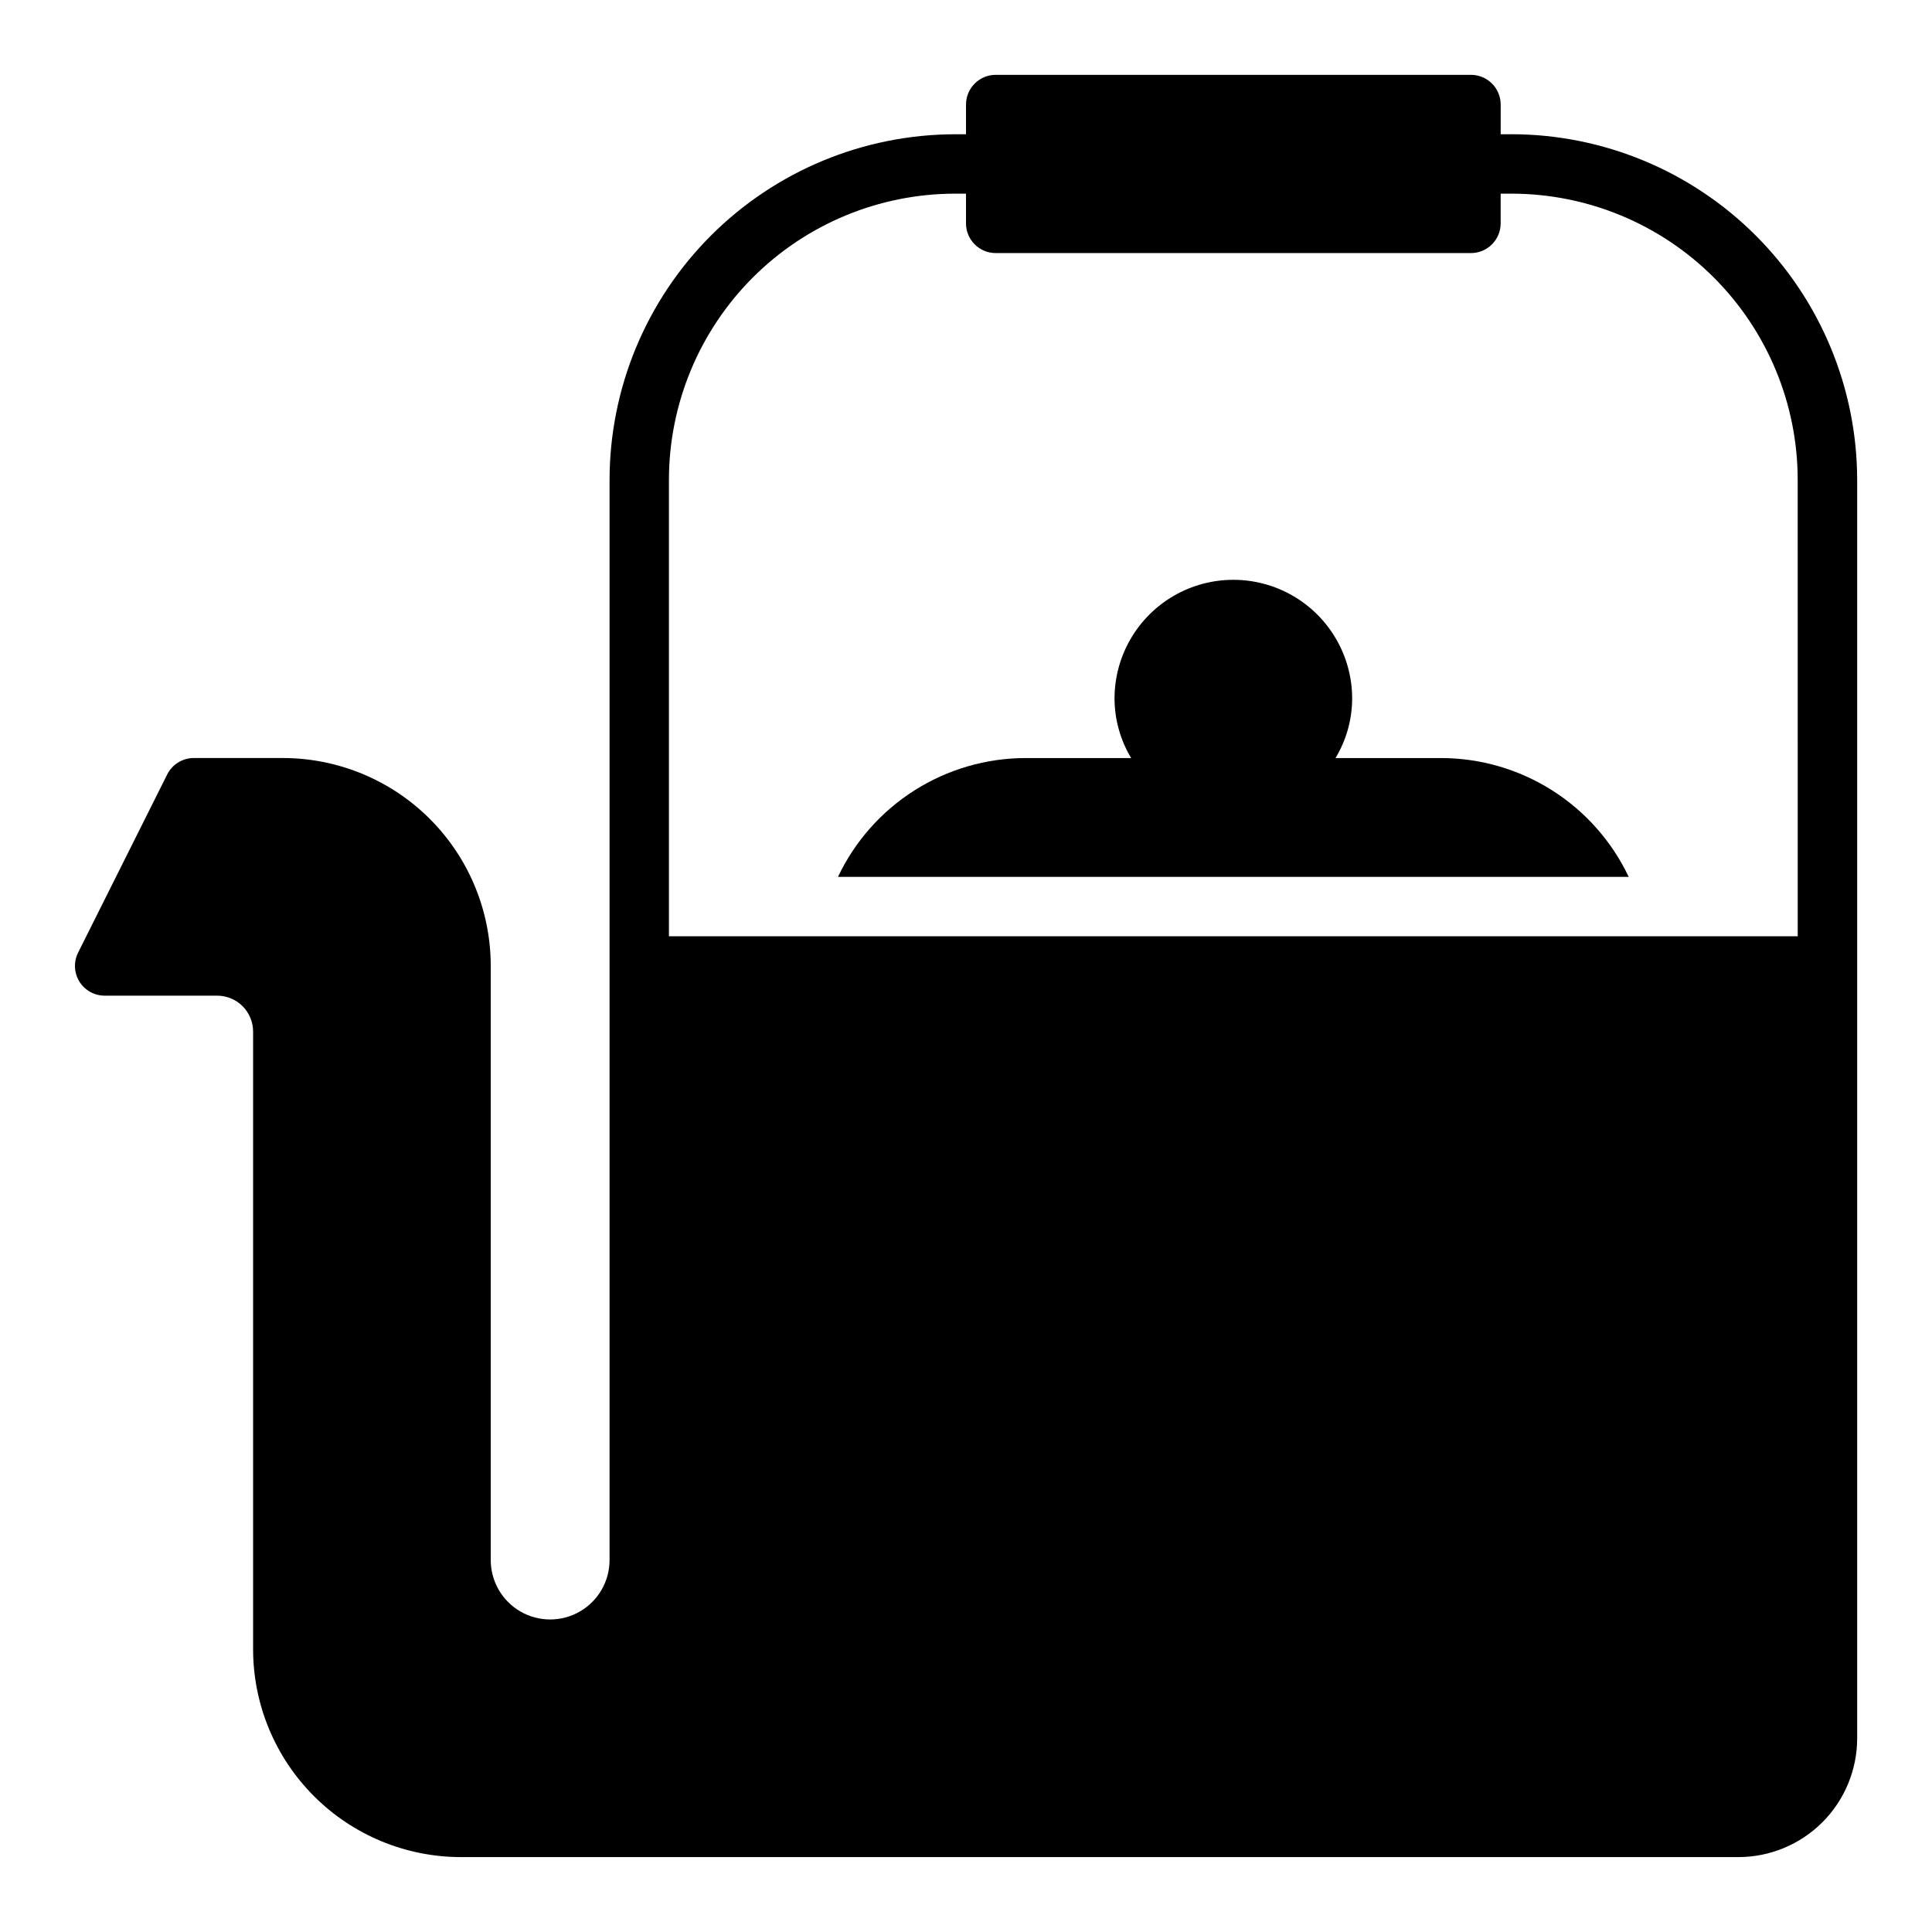
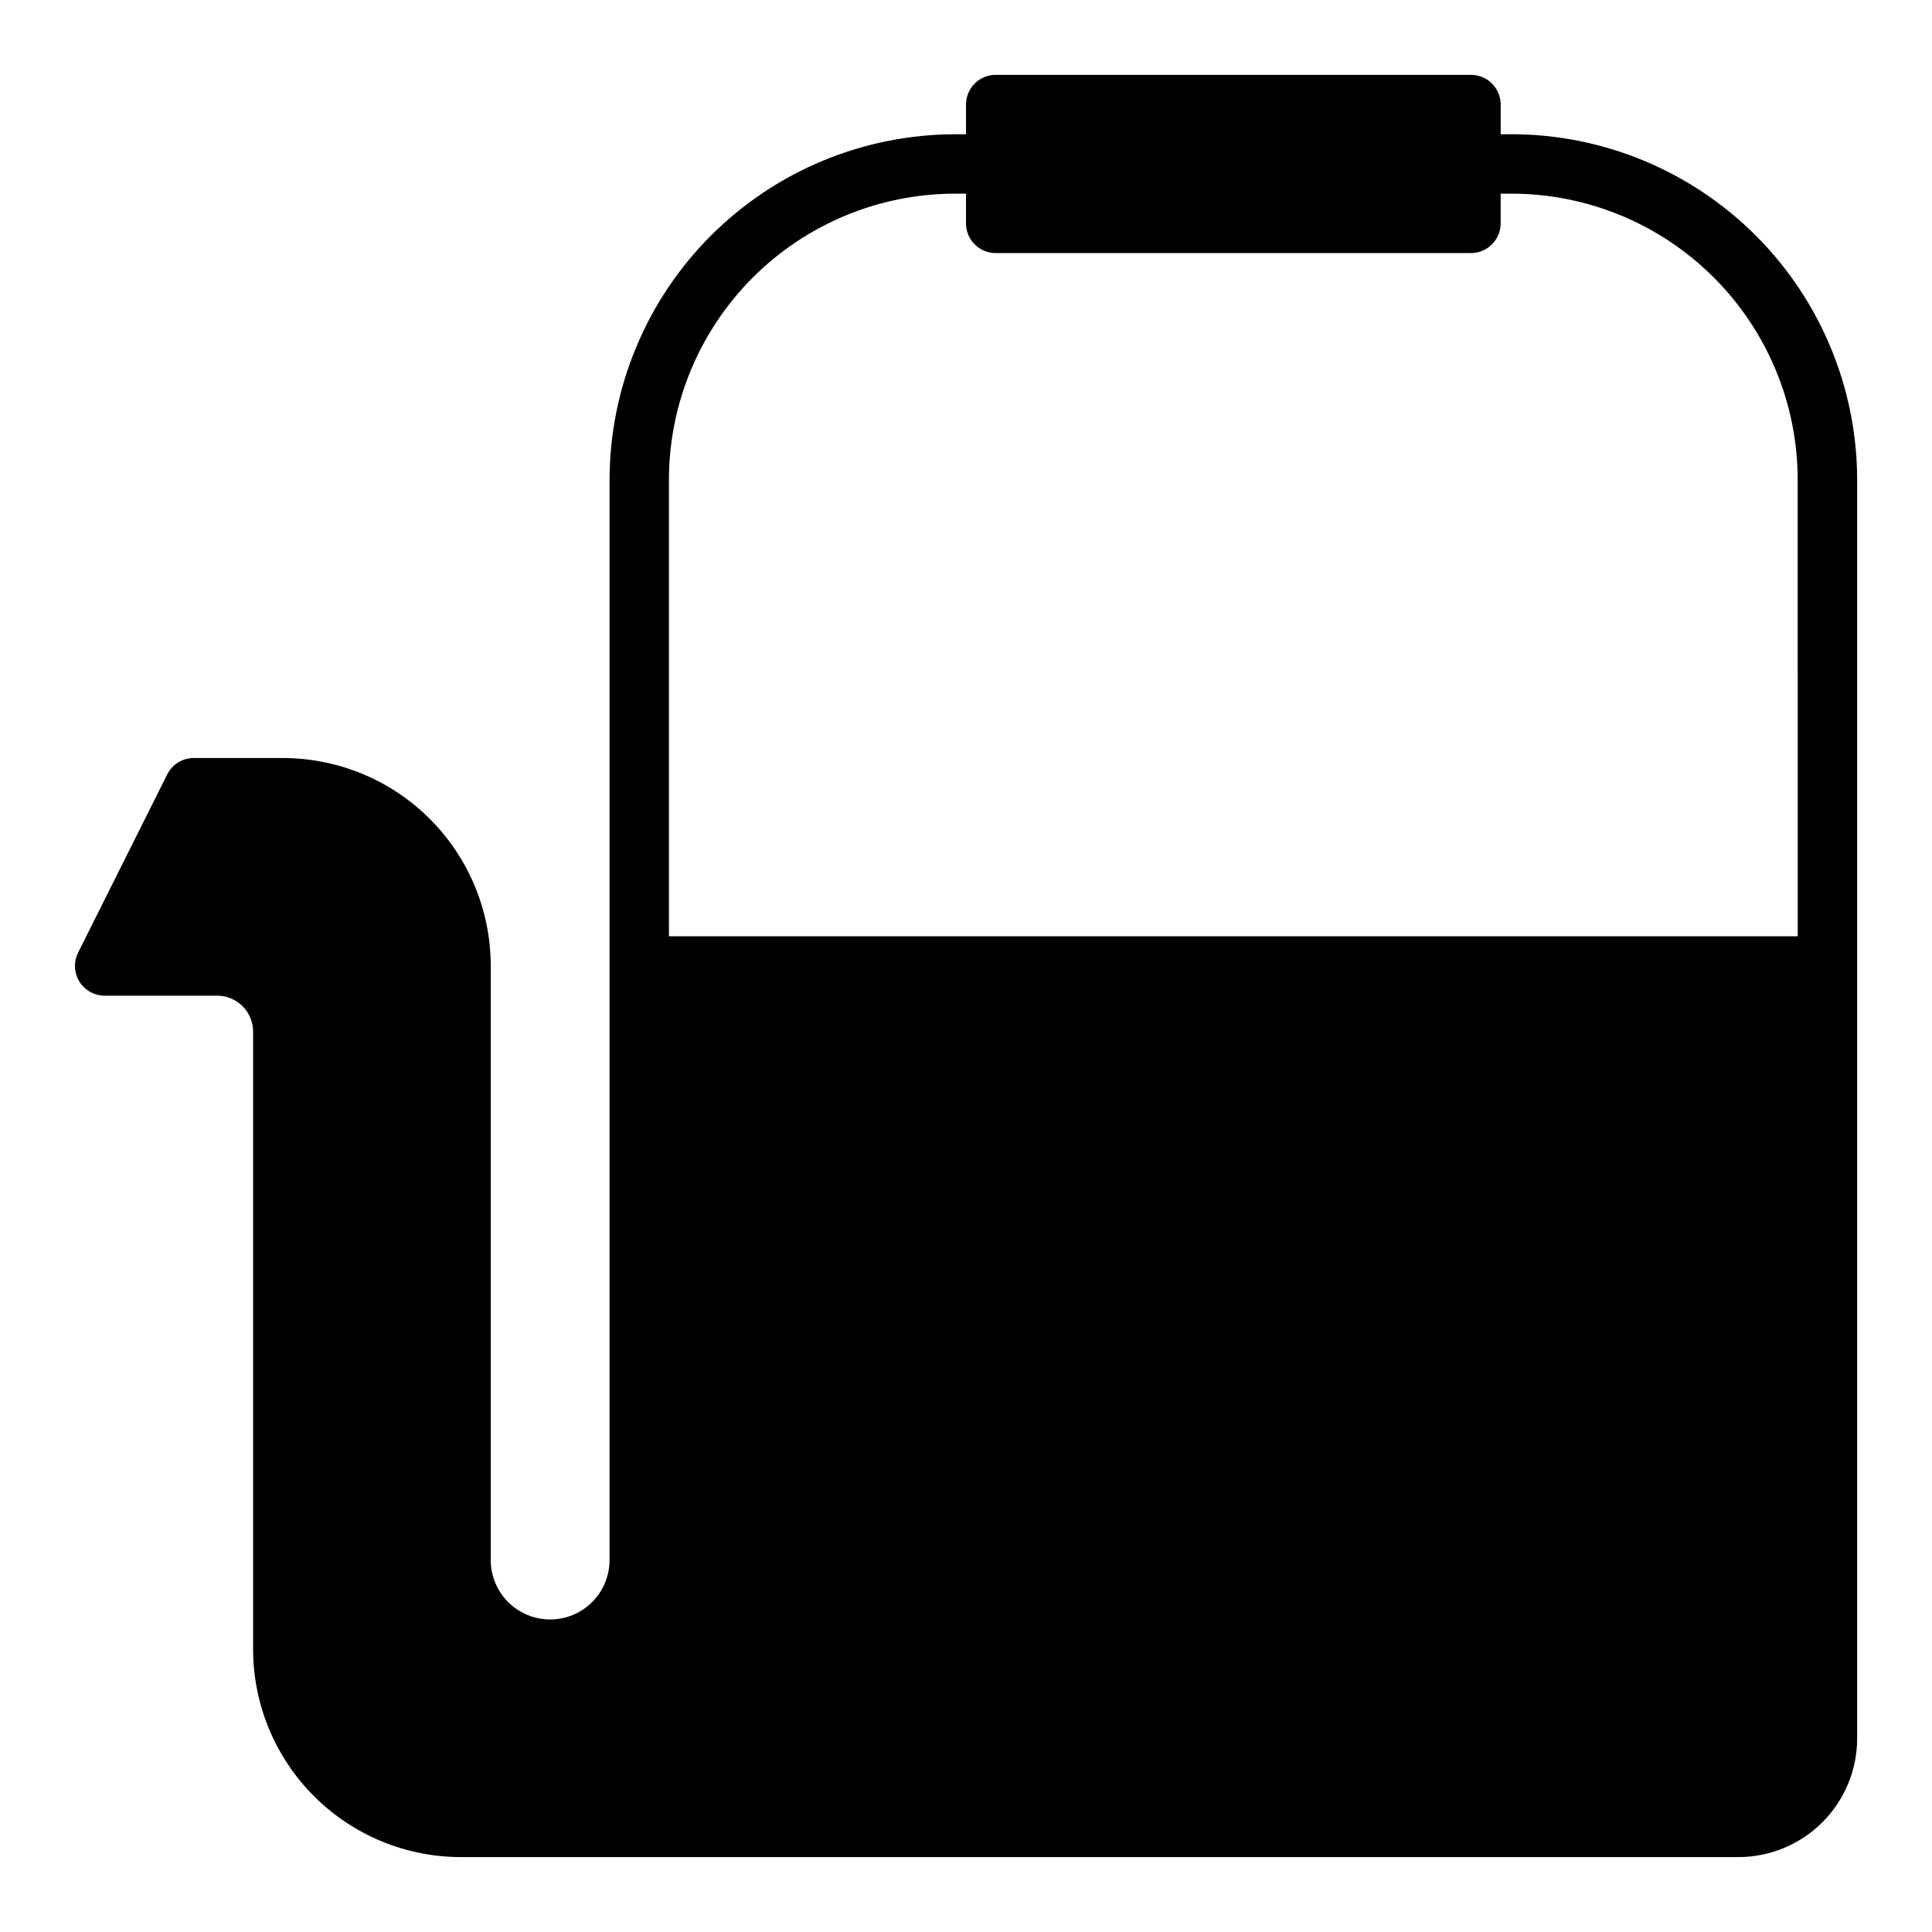
<svg xmlns="http://www.w3.org/2000/svg" fill="#000000" width="800px" height="800px" version="1.1" viewBox="144 144 512 512">
  <g>
    <path d="m544.61 179.58h-2.914v-7.871c0-2.09-0.828-4.09-2.305-5.566-1.477-1.477-3.481-2.309-5.566-2.309h-125.95c-4.348 0-7.871 3.527-7.871 7.875v7.871h-2.914c-24.27 0.043-47.531 9.699-64.691 26.859-17.16 17.16-26.82 40.426-26.859 64.691v286.3c0 5.625-3 10.824-7.871 13.637-4.875 2.812-10.875 2.812-15.746 0-4.871-2.812-7.871-8.012-7.871-13.637v-157.44c0-14.617-5.805-28.633-16.141-38.965-10.332-10.336-24.352-16.141-38.965-16.141h-23.617c-2.961 0.008-5.672 1.684-7.004 4.328l-23.617 47.23v0.004c-1.227 2.438-1.105 5.336 0.32 7.66 1.43 2.324 3.957 3.746 6.688 3.754h29.832c2.527 0 4.949 1.004 6.738 2.789 1.785 1.785 2.789 4.211 2.789 6.734v163.66c0 14.613 5.805 28.633 16.141 38.965 10.332 10.336 24.348 16.141 38.965 16.141h338.5c8.352 0 16.359-3.32 22.266-9.223 5.902-5.906 9.223-13.914 9.223-22.266v-333.54c-0.043-24.266-9.703-47.531-26.863-64.691s-40.422-26.816-64.688-26.859zm75.805 212.54h-299.14v-120.99c0.023-20.098 8.016-39.367 22.227-53.582 14.215-14.211 33.484-22.203 53.582-22.227h2.914v7.875c0 2.086 0.828 4.09 2.305 5.566 1.477 1.477 3.477 2.305 5.566 2.305h125.95c2.086 0 4.09-0.828 5.566-2.305s2.305-3.481 2.305-5.566v-7.875h2.914c20.098 0.023 39.367 8.016 53.578 22.227 14.215 14.215 22.207 33.484 22.227 53.582z" />
-     <path d="m525.95 344.89h-28.023c2.863-4.754 4.387-10.195 4.41-15.746 0-11.246-6.004-21.645-15.746-27.27-9.742-5.621-21.746-5.621-31.488 0-9.742 5.625-15.742 16.023-15.742 27.27 0.023 5.551 1.547 10.992 4.406 15.746h-28.023c-10.406 0.02-20.598 2.992-29.387 8.562-8.793 5.574-15.824 13.52-20.285 22.926h209.55c-4.461-9.406-11.496-17.352-20.285-22.926-8.793-5.57-18.98-8.543-29.391-8.562z" />
  </g>
</svg>